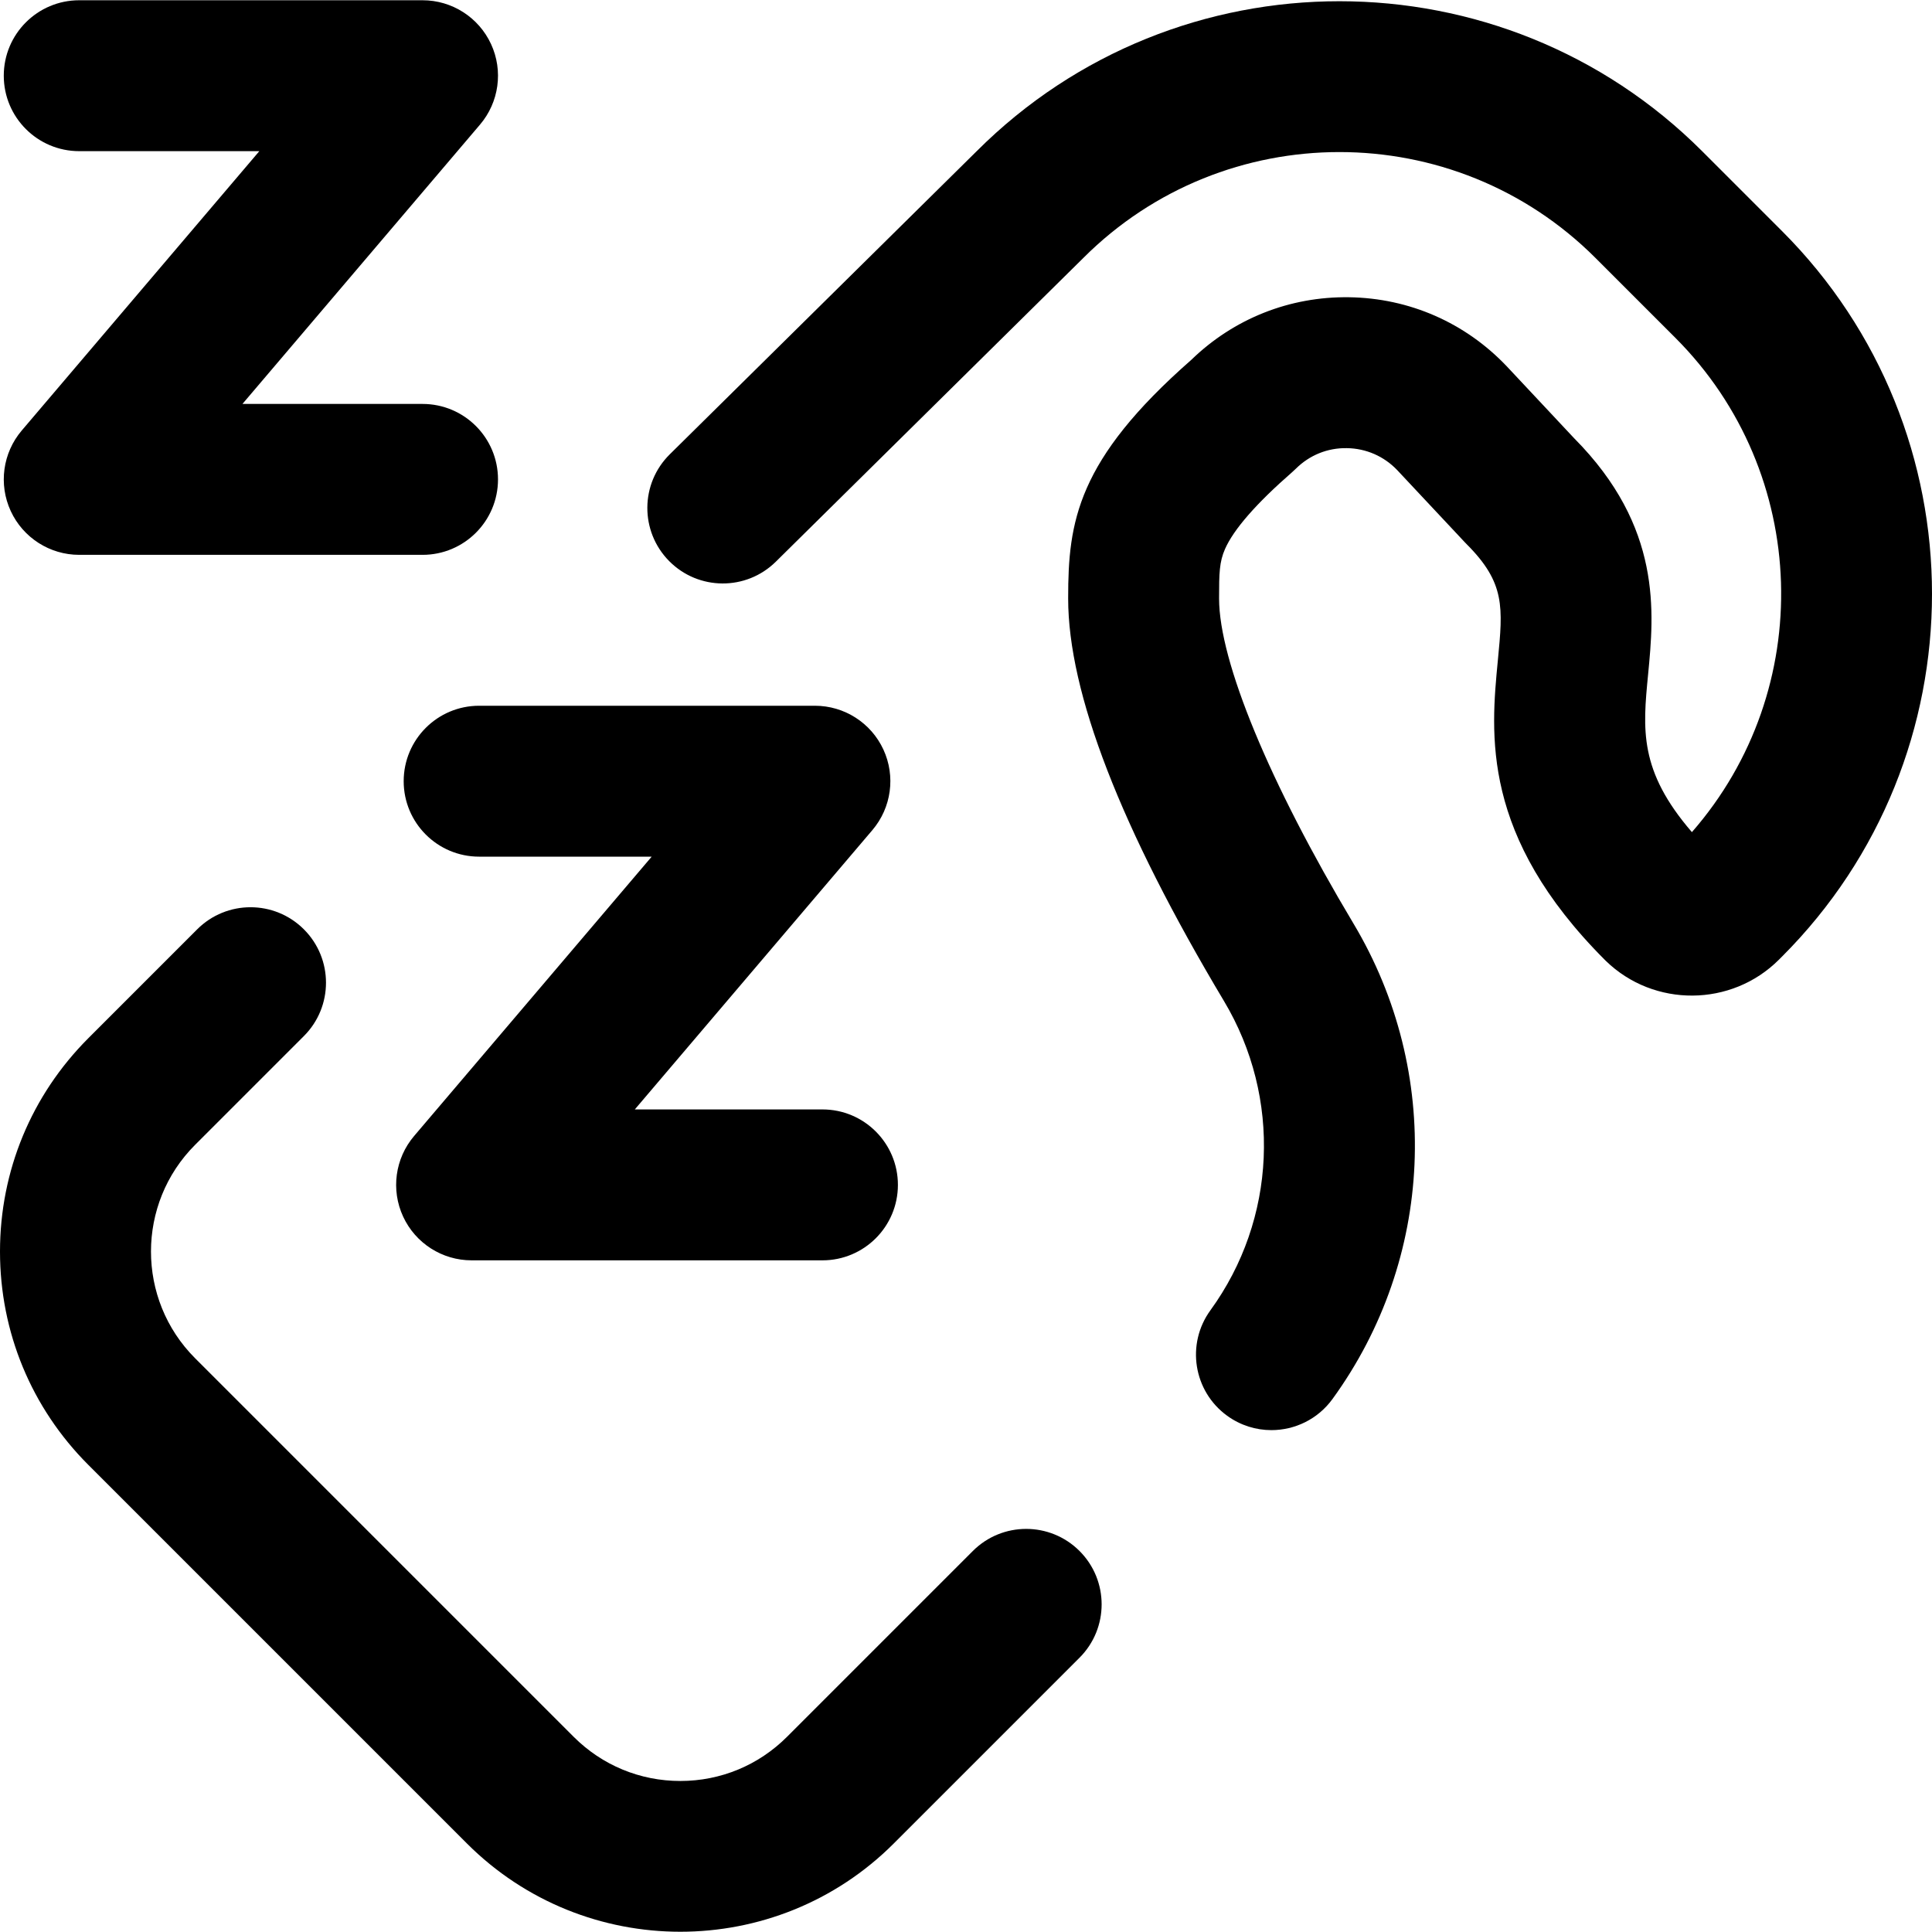
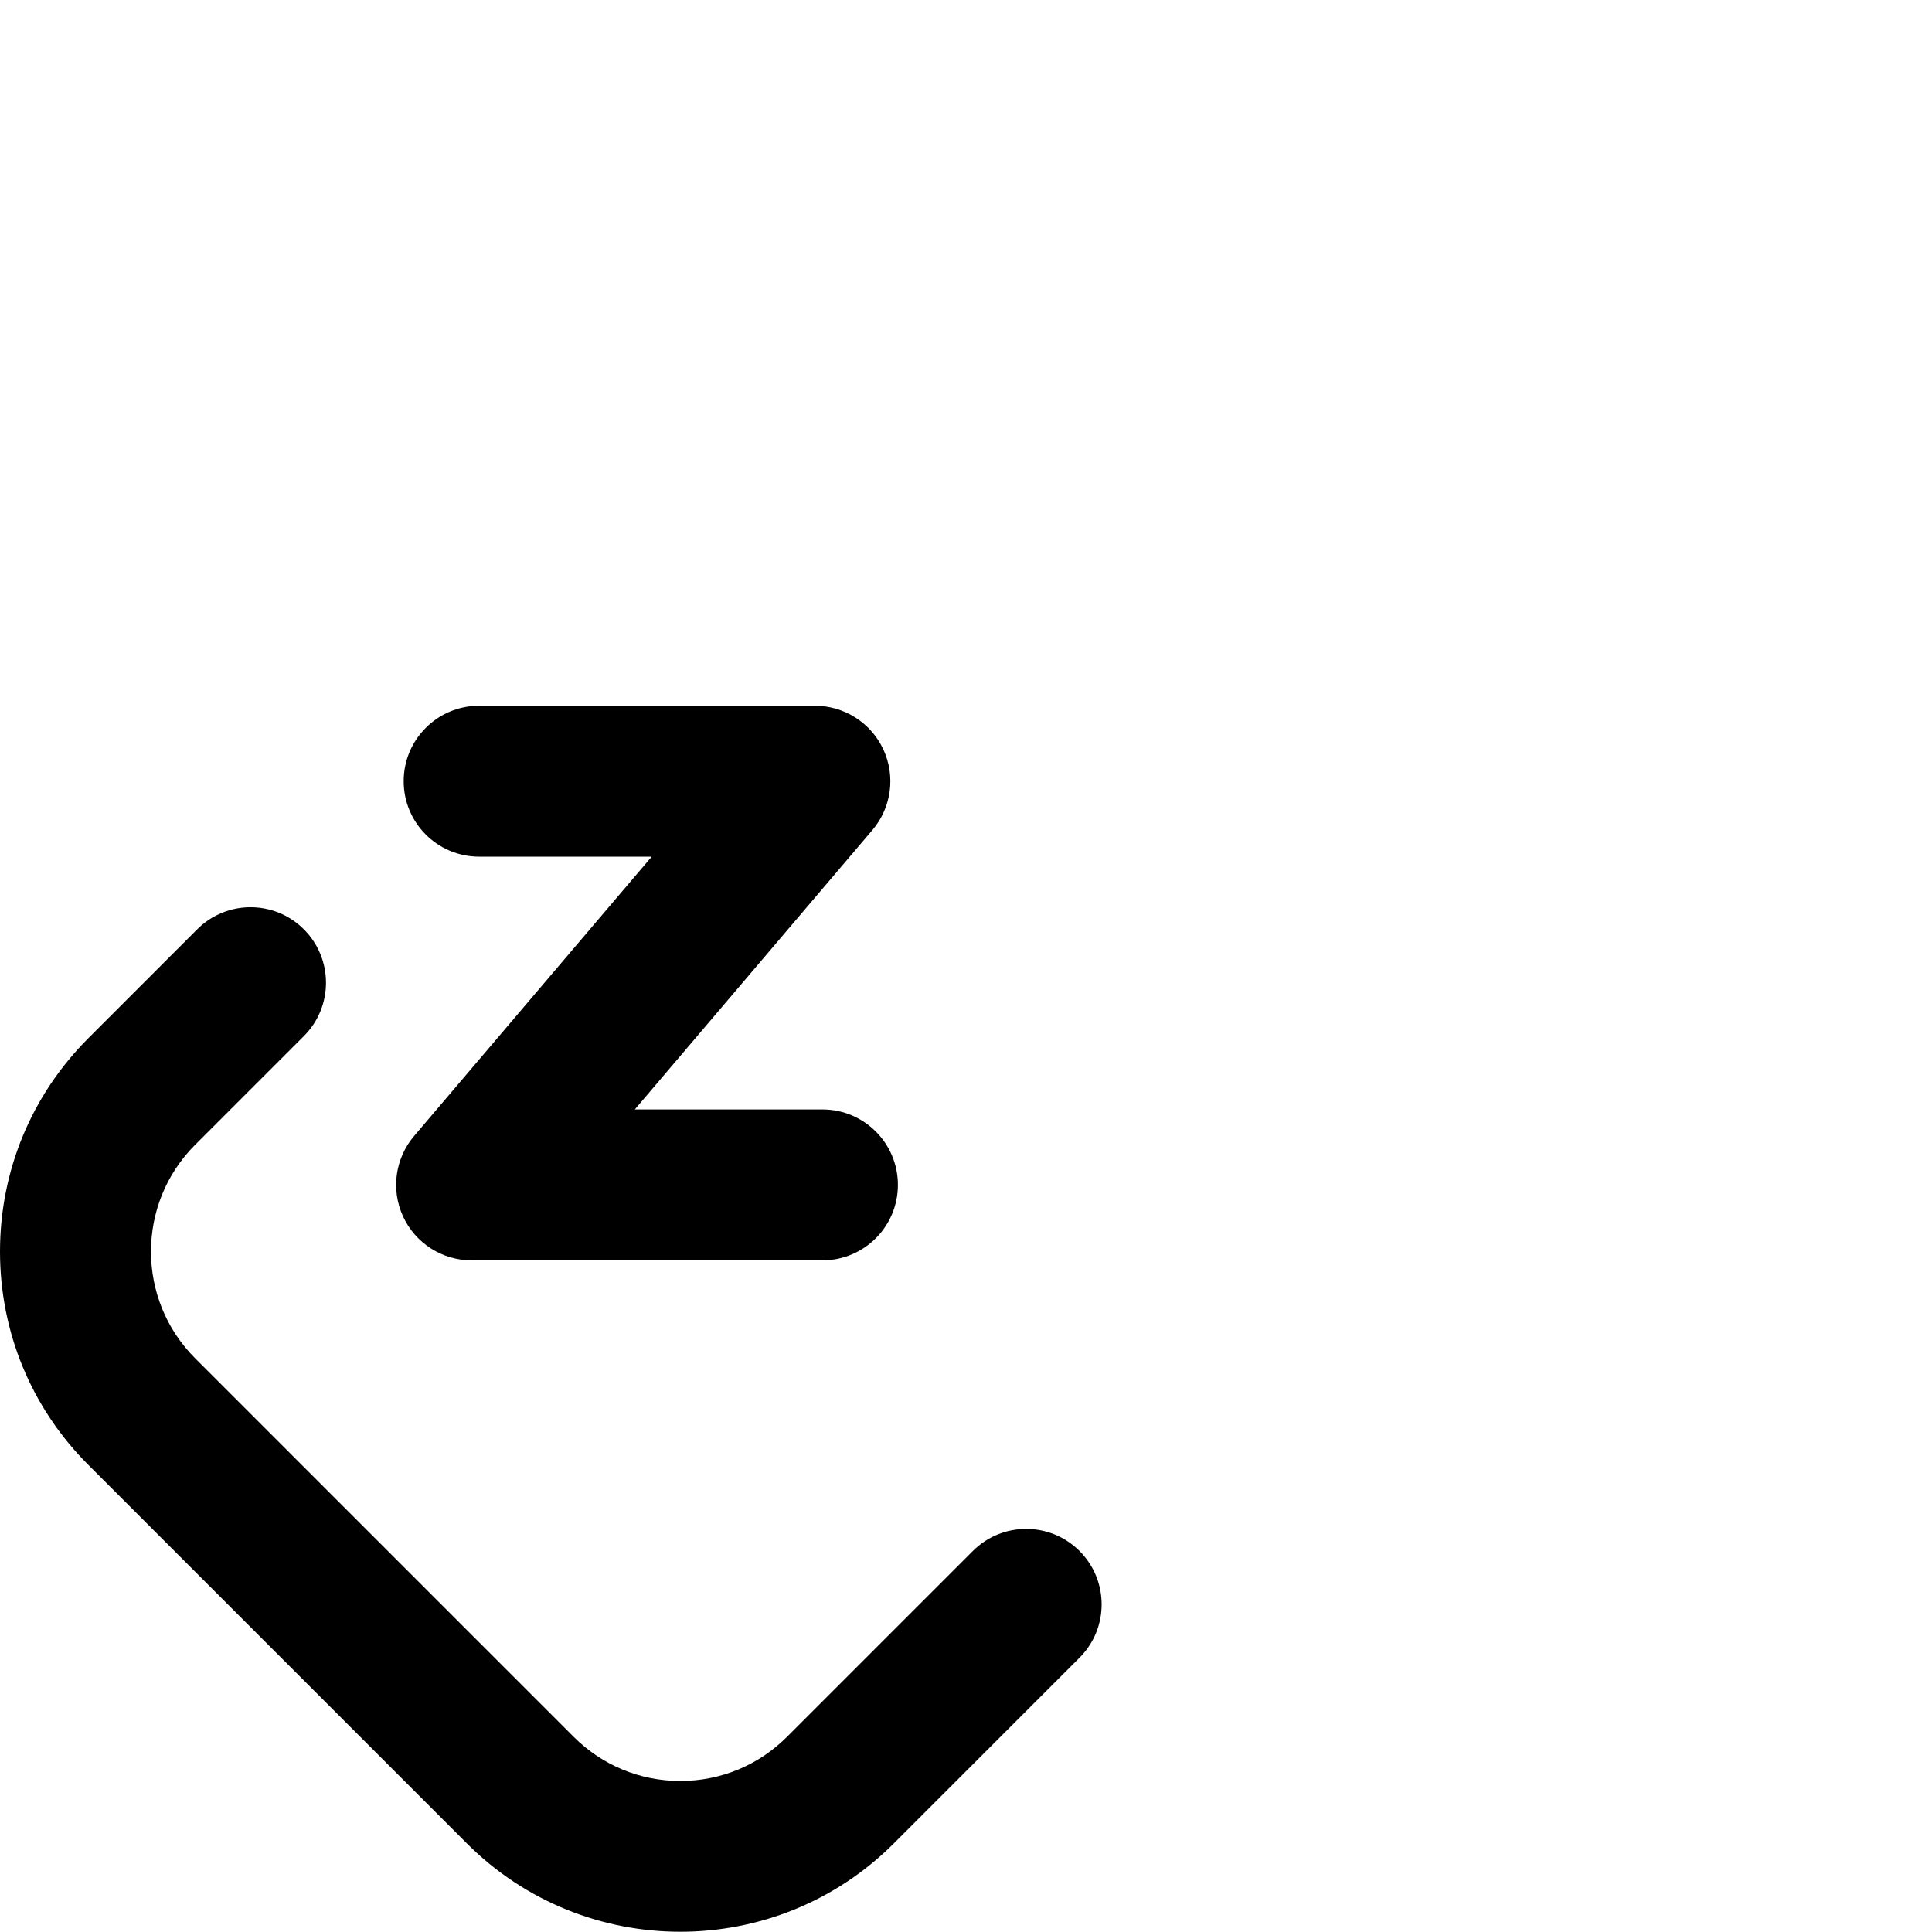
<svg xmlns="http://www.w3.org/2000/svg" version="1.1" id="Capa_1" x="0px" y="0px" viewBox="0 0 512 512" style="enable-background:new 0 0 512 512;" xml:space="preserve">
  <g>
    <g>
      <g>
-         <path d="M20.996,40.059h47.727L5.764,114.088c-5.05,5.938-6.189,14.269-2.918,21.345c3.271,7.076,10.356,11.606,18.151,11.606     h90.983c11.044,0,19.996-8.952,19.996-19.996c0-11.044-8.952-19.996-19.996-19.996H64.252l62.959-74.029     c5.05-5.938,6.189-14.269,2.918-21.345c-3.271-7.076-10.356-11.606-18.151-11.606H20.996C9.952,0.067,1,9.019,1,20.063     C1,31.107,9.952,40.059,20.996,40.059z" />
        <path d="M234.11,198.637c-3.271-7.076-10.356-11.606-18.151-11.606h-88.983c-11.044,0-19.996,8.952-19.996,19.996     c0,11.044,8.952,19.996,19.996,19.996h45.727l-62.959,74.029c-5.05,5.938-6.189,14.269-2.918,21.345     c3.271,7.076,10.356,11.606,18.151,11.606h92.982c11.044,0,19.996-8.952,19.996-19.996c0-11.044-8.952-19.996-19.996-19.996     h-49.727l62.959-74.029C236.241,214.044,237.38,205.713,234.11,198.637z" />
        <path d="M257.809,411.032l-49.232,49.232c-7.554,7.554-17.597,11.714-28.279,11.714c-10.683,0-20.726-4.16-28.28-11.714     L51.706,359.951c-15.593-15.593-15.593-40.965,0-56.558l28.828-28.829c7.81-7.808,7.81-20.47,0-28.279     c-7.809-7.81-20.47-7.81-28.279,0l-28.828,28.829C8.32,290.221,0,310.307,0,331.672s8.32,41.451,23.428,56.558l100.313,100.313     c15.593,15.593,36.076,23.39,56.558,23.39c20.481,0,40.964-7.797,56.557-23.391l49.232-49.232c7.81-7.809,7.809-20.469,0-28.279     S265.619,403.222,257.809,411.032z" />
-         <path d="M472.238,61.219l-21.132-21.132c-53-53-139.23-53.014-192.251-0.046L177.497,120.4     c-7.857,7.76-7.935,20.421-0.174,28.279c7.76,7.857,20.42,7.937,28.279,0.174l81.399-80.399c0.029-0.029,0.059-0.058,0.087-0.087     c37.424-37.424,98.315-37.424,135.739,0l21.132,21.132c35.888,35.888,37.361,93.359,4.412,131.022     c-14.069-16.302-13.018-27.199-11.615-41.722c1.595-16.518,3.778-39.119-19.587-62.654l-17.761-18.96     c-0.031-0.032-0.061-0.065-0.092-0.097c-10.992-11.579-25.836-18.083-41.8-18.315c-15.718-0.226-30.554,5.661-41.819,16.601     c-30.277,26.56-32.624,42.898-32.623,63.043v0.208c0,24.937,13.891,60.82,41.286,106.652     c15.343,25.668,13.932,57.843-3.594,81.971c-6.491,8.935-4.508,21.44,4.427,27.931c3.549,2.579,7.661,3.819,11.735,3.819     c6.184,0,12.283-2.86,16.195-8.246c26.952-37.104,29.136-86.56,5.565-125.994c-22.306-37.315-35.621-69.514-35.621-86.133v-0.21     c0-6.486,0.063-9.498,1.577-12.93c2.304-5.222,8.291-12.076,17.799-20.372c0.325-0.284,0.641-0.578,0.947-0.882     c3.624-3.602,8.405-5.563,13.544-5.47c5.089,0.074,9.823,2.141,13.336,5.818l17.923,19.133c0.148,0.159,0.3,0.315,0.454,0.469     c10.28,10.281,9.66,16.704,8.301,30.775c-1.898,19.658-4.497,46.58,28.421,79.497c0.065,0.065,0.131,0.13,0.197,0.194     c12.728,12.382,33.3,12.241,45.862-0.321l0.81-0.81C525.254,200.5,525.254,114.235,472.238,61.219z" />
      </g>
    </g>
  </g>
  <g>
</g>
  <g>
</g>
  <g>
</g>
  <g>
</g>
  <g>
</g>
  <g>
</g>
  <g>
</g>
  <g>
</g>
  <g>
</g>
  <g>
</g>
  <g>
</g>
  <g>
</g>
  <g>
</g>
  <g>
</g>
  <g>
</g>
</svg>